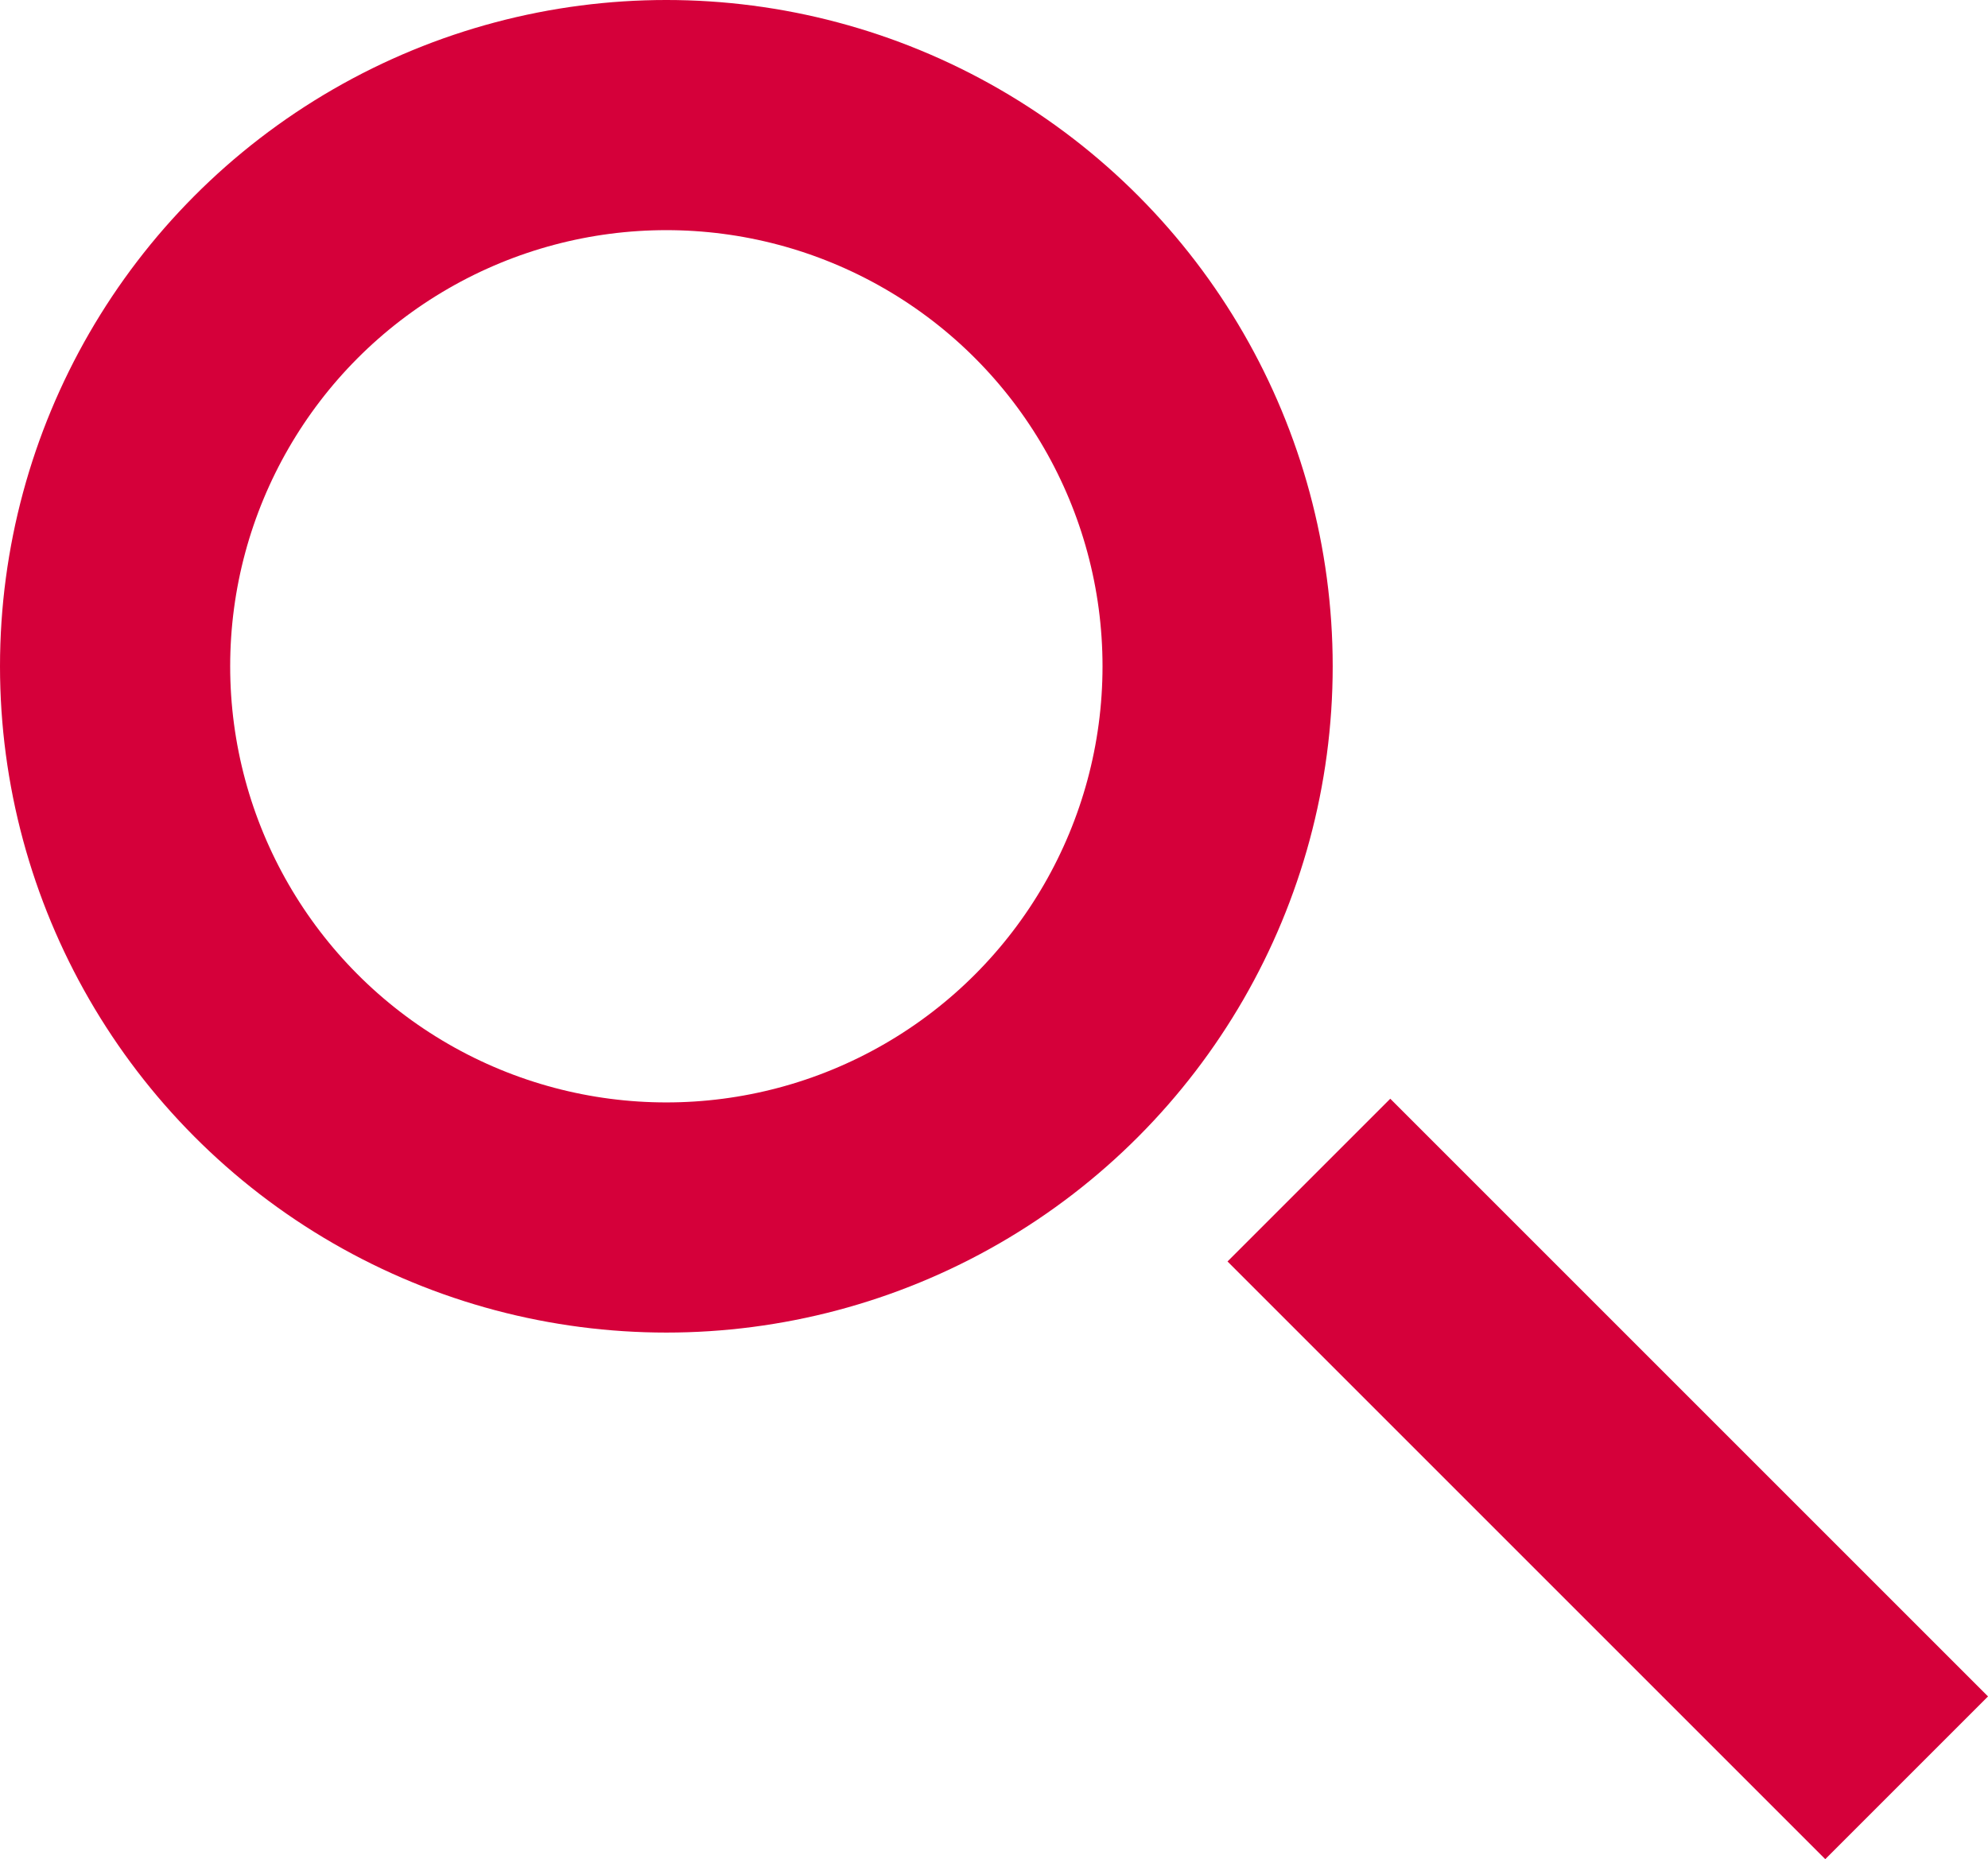
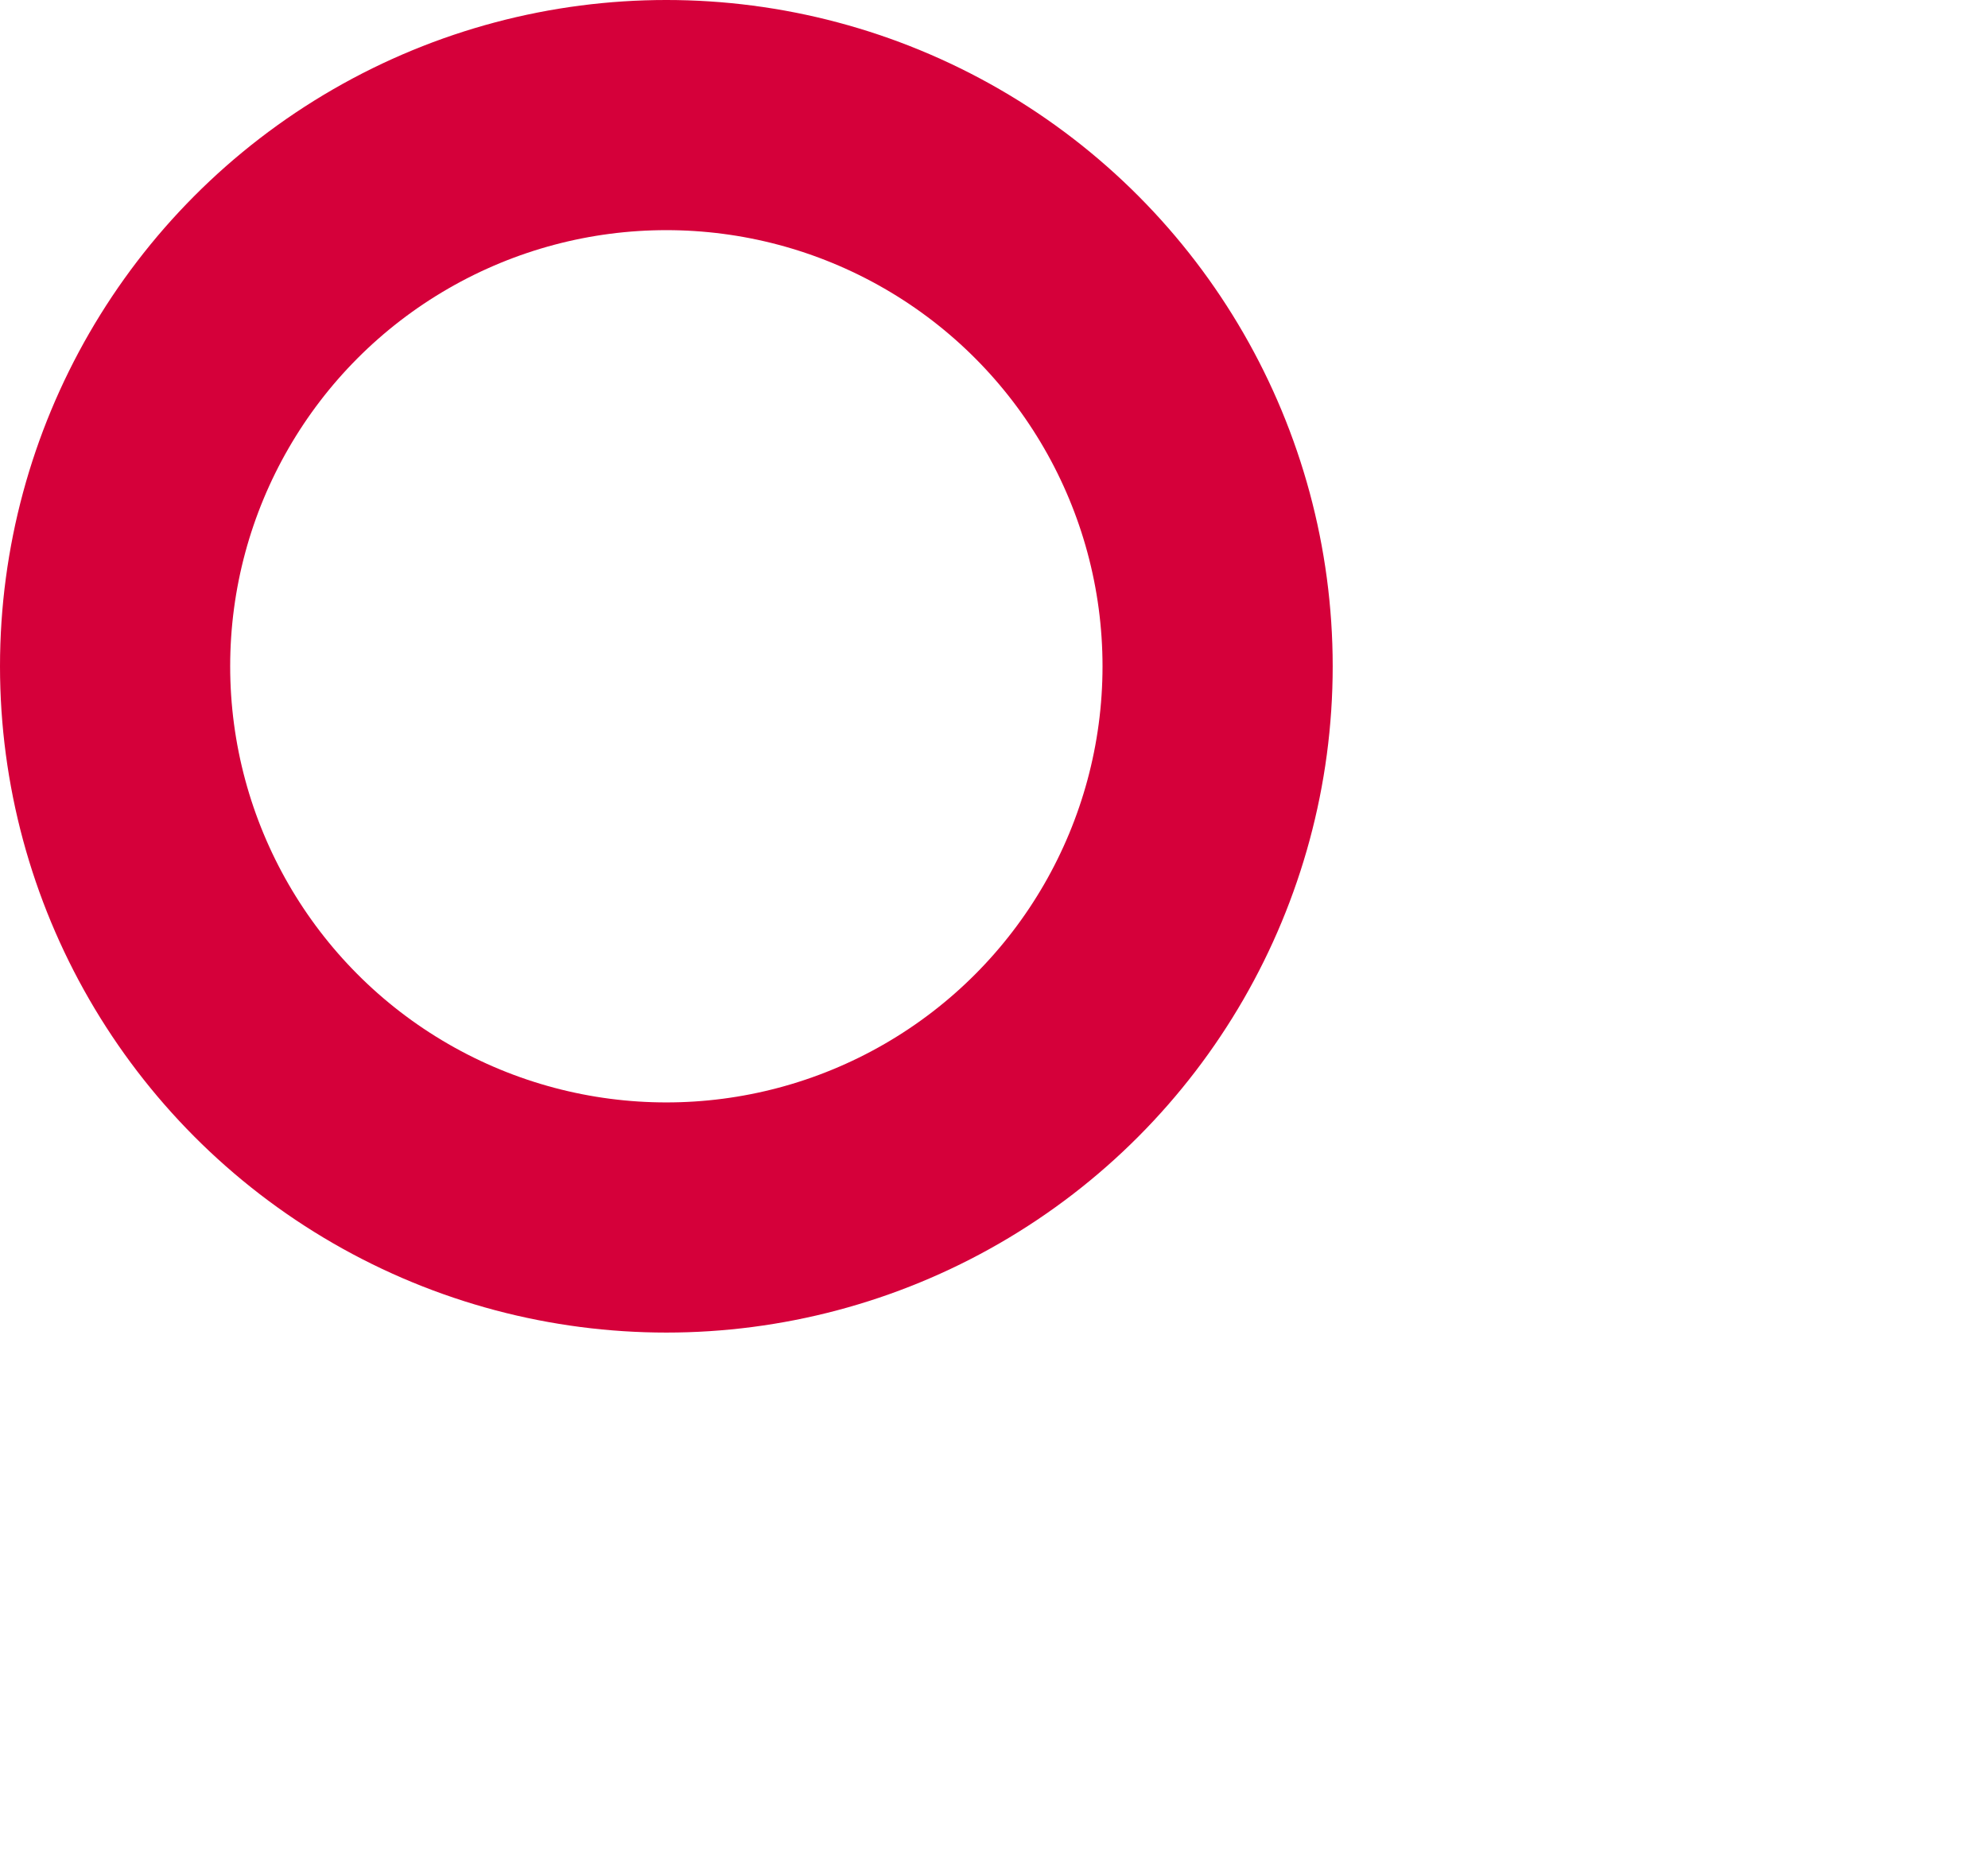
<svg xmlns="http://www.w3.org/2000/svg" width="17.274" height="16.156" viewBox="0 0 17.274 16.156">
  <g id="picto_loupe" data-name="picto loupe" transform="translate(1 1)">
    <circle id="Ellipse_2" data-name="Ellipse 2" cx="4.79" cy="4.79" r="4.79" fill="none" stroke="#d5003a" stroke-miterlimit="10" stroke-width="2" />
-     <line id="Ligne_1" data-name="Ligne 1" x2="5.194" y2="5.194" transform="translate(10.373 9.255)" fill="none" stroke="#d5003a" stroke-miterlimit="10" stroke-width="2" />
  </g>
</svg>